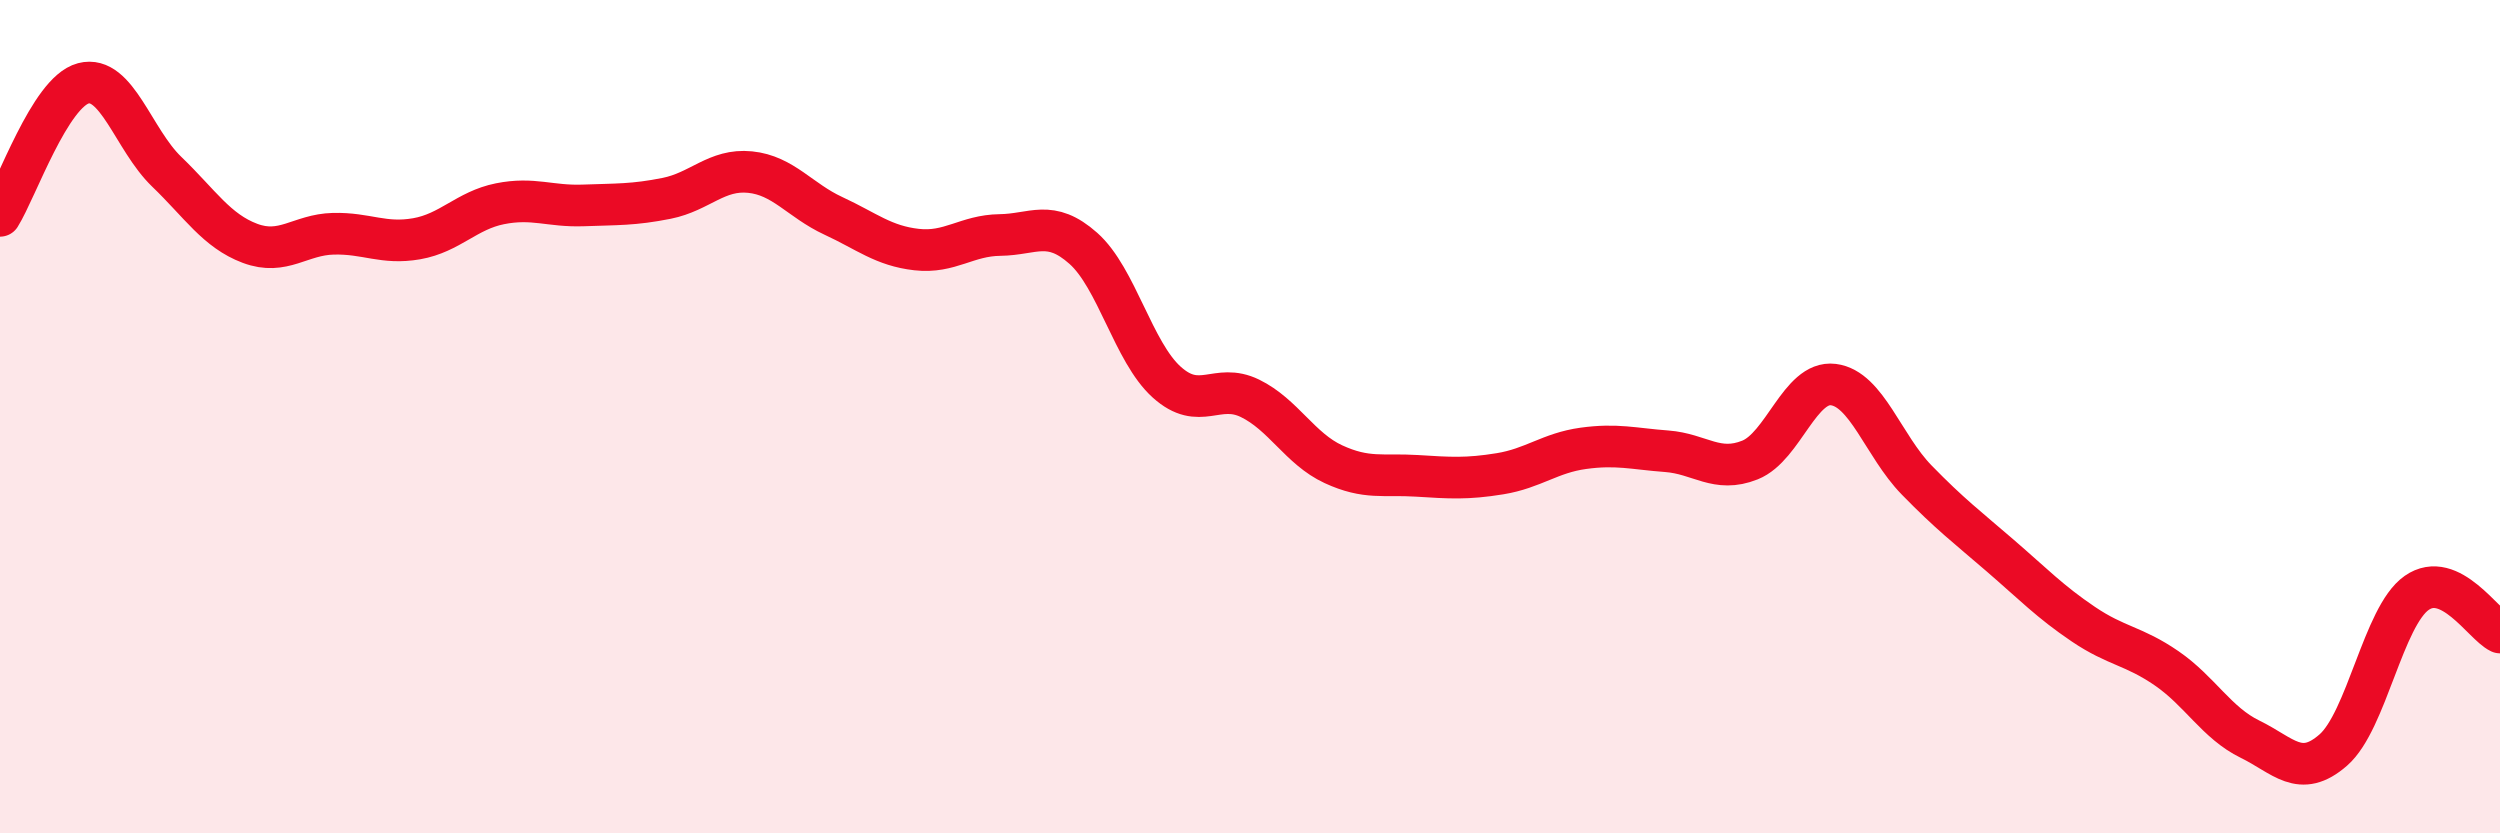
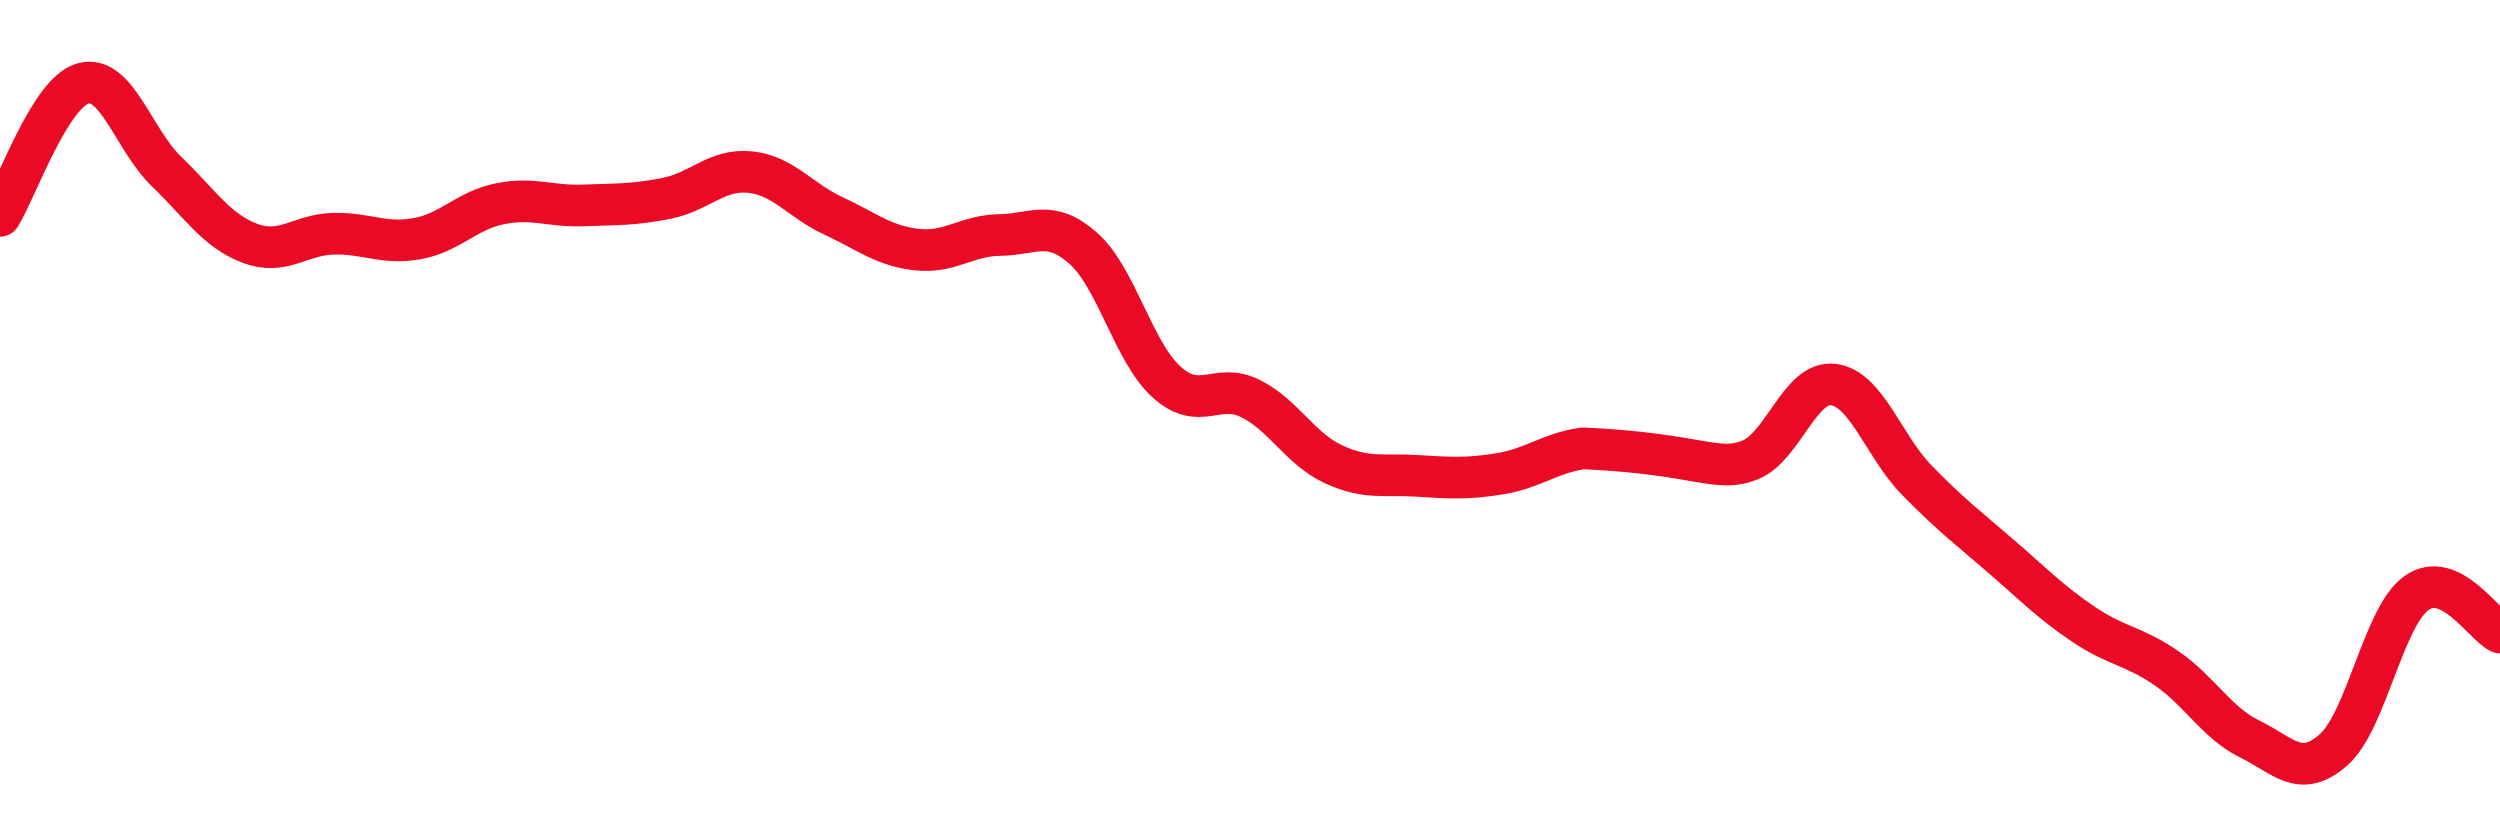
<svg xmlns="http://www.w3.org/2000/svg" width="60" height="20" viewBox="0 0 60 20">
-   <path d="M 0,5.18 C 0.4,4.54 1.2,2.21 2,2 C 2.8,1.79 3.2,3.35 4,4.12 C 4.8,4.89 5.2,5.54 6,5.84 C 6.8,6.14 7.2,5.63 8,5.61 C 8.8,5.59 9.2,5.87 10,5.73 C 10.8,5.59 11.2,5.05 12,4.89 C 12.8,4.73 13.2,4.96 14,4.93 C 14.8,4.9 15.2,4.92 16,4.76 C 16.8,4.6 17.2,4.05 18,4.13 C 18.8,4.21 19.2,4.81 20,5.18 C 20.8,5.55 21.2,5.9 22,5.99 C 22.8,6.08 23.2,5.65 24,5.64 C 24.8,5.63 25.2,5.25 26,5.96 C 26.8,6.67 27.2,8.45 28,9.17 C 28.8,9.89 29.2,9.17 30,9.56 C 30.8,9.95 31.2,10.77 32,11.14 C 32.8,11.51 33.2,11.37 34,11.42 C 34.8,11.47 35.2,11.5 36,11.37 C 36.8,11.24 37.2,10.87 38,10.76 C 38.8,10.65 39.2,10.77 40,10.83 C 40.8,10.89 41.2,11.36 42,11.04 C 42.8,10.72 43.2,9.13 44,9.23 C 44.8,9.33 45.2,10.7 46,11.52 C 46.8,12.34 47.2,12.64 48,13.33 C 48.8,14.02 49.2,14.44 50,14.98 C 50.8,15.52 51.2,15.49 52,16.04 C 52.8,16.59 53.2,17.35 54,17.74 C 54.8,18.13 55.2,18.7 56,18 C 56.8,17.3 57.2,14.79 58,14.23 C 58.8,13.67 59.6,14.99 60,15.18L60 20L0 20Z" fill="#EB0A25" opacity="0.1" stroke-linecap="round" stroke-linejoin="round" />
-   <path d="M 0,5.18 C 0.4,4.54 1.2,2.21 2,2 C 2.8,1.79 3.2,3.35 4,4.12 C 4.8,4.89 5.2,5.54 6,5.84 C 6.8,6.14 7.2,5.63 8,5.61 C 8.8,5.59 9.2,5.87 10,5.73 C 10.8,5.59 11.2,5.05 12,4.89 C 12.8,4.73 13.2,4.96 14,4.93 C 14.8,4.9 15.2,4.92 16,4.76 C 16.8,4.6 17.2,4.05 18,4.13 C 18.8,4.21 19.2,4.81 20,5.18 C 20.8,5.55 21.2,5.9 22,5.99 C 22.8,6.08 23.2,5.65 24,5.64 C 24.8,5.63 25.2,5.25 26,5.96 C 26.8,6.67 27.2,8.45 28,9.17 C 28.8,9.89 29.2,9.17 30,9.56 C 30.8,9.95 31.2,10.77 32,11.14 C 32.8,11.51 33.2,11.37 34,11.42 C 34.8,11.47 35.2,11.5 36,11.37 C 36.8,11.24 37.2,10.87 38,10.76 C 38.8,10.65 39.2,10.77 40,10.83 C 40.8,10.89 41.2,11.36 42,11.04 C 42.8,10.72 43.2,9.13 44,9.23 C 44.8,9.33 45.2,10.7 46,11.52 C 46.8,12.34 47.2,12.64 48,13.33 C 48.8,14.02 49.2,14.44 50,14.98 C 50.8,15.52 51.2,15.49 52,16.04 C 52.8,16.59 53.2,17.35 54,17.74 C 54.8,18.13 55.2,18.7 56,18 C 56.8,17.3 57.2,14.79 58,14.23 C 58.8,13.67 59.6,14.99 60,15.18" stroke="#EB0A25" stroke-width="1" fill="none" stroke-linecap="round" stroke-linejoin="round" />
+   <path d="M 0,5.18 C 0.4,4.54 1.2,2.21 2,2 C 2.8,1.79 3.2,3.35 4,4.12 C 4.8,4.89 5.2,5.54 6,5.84 C 6.8,6.14 7.2,5.63 8,5.61 C 8.8,5.59 9.2,5.87 10,5.73 C 10.8,5.59 11.2,5.05 12,4.89 C 12.8,4.73 13.2,4.96 14,4.93 C 14.8,4.9 15.2,4.92 16,4.76 C 16.8,4.6 17.2,4.05 18,4.13 C 18.8,4.21 19.2,4.81 20,5.18 C 20.8,5.55 21.2,5.9 22,5.99 C 22.8,6.08 23.2,5.65 24,5.64 C 24.8,5.63 25.2,5.25 26,5.96 C 26.8,6.67 27.2,8.45 28,9.17 C 28.8,9.89 29.2,9.17 30,9.56 C 30.8,9.95 31.2,10.77 32,11.14 C 32.8,11.51 33.2,11.37 34,11.42 C 34.8,11.47 35.2,11.5 36,11.37 C 36.8,11.24 37.2,10.87 38,10.76 C 40.8,10.89 41.2,11.36 42,11.04 C 42.8,10.72 43.2,9.13 44,9.23 C 44.8,9.33 45.2,10.7 46,11.52 C 46.8,12.34 47.2,12.64 48,13.33 C 48.8,14.02 49.2,14.44 50,14.98 C 50.8,15.52 51.2,15.49 52,16.04 C 52.8,16.59 53.2,17.35 54,17.74 C 54.8,18.13 55.2,18.7 56,18 C 56.8,17.3 57.2,14.79 58,14.23 C 58.8,13.67 59.6,14.99 60,15.18" stroke="#EB0A25" stroke-width="1" fill="none" stroke-linecap="round" stroke-linejoin="round" />
</svg>